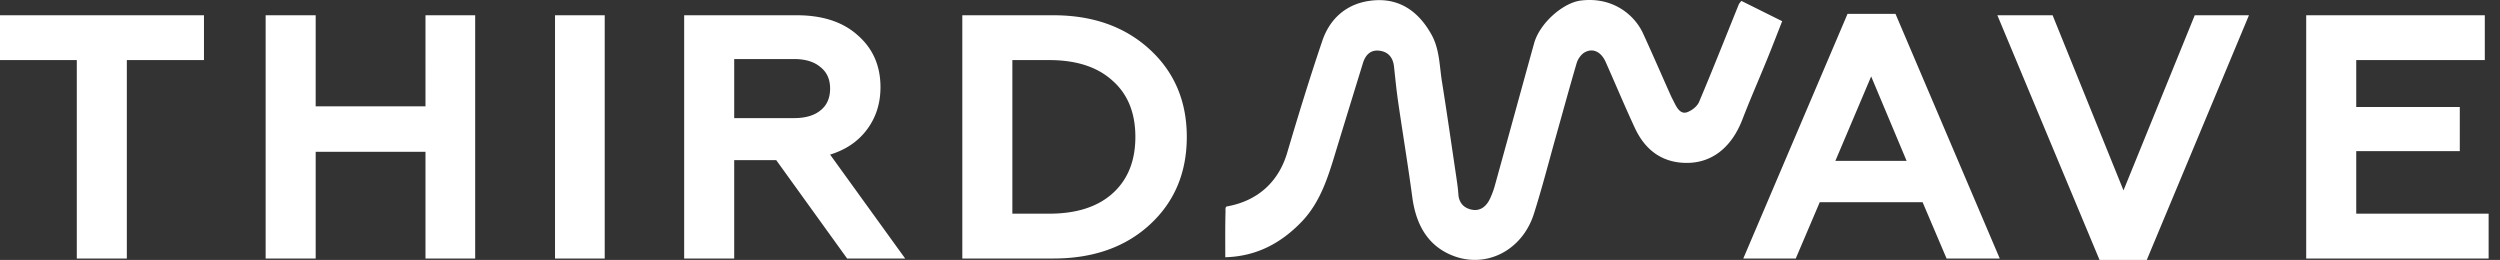
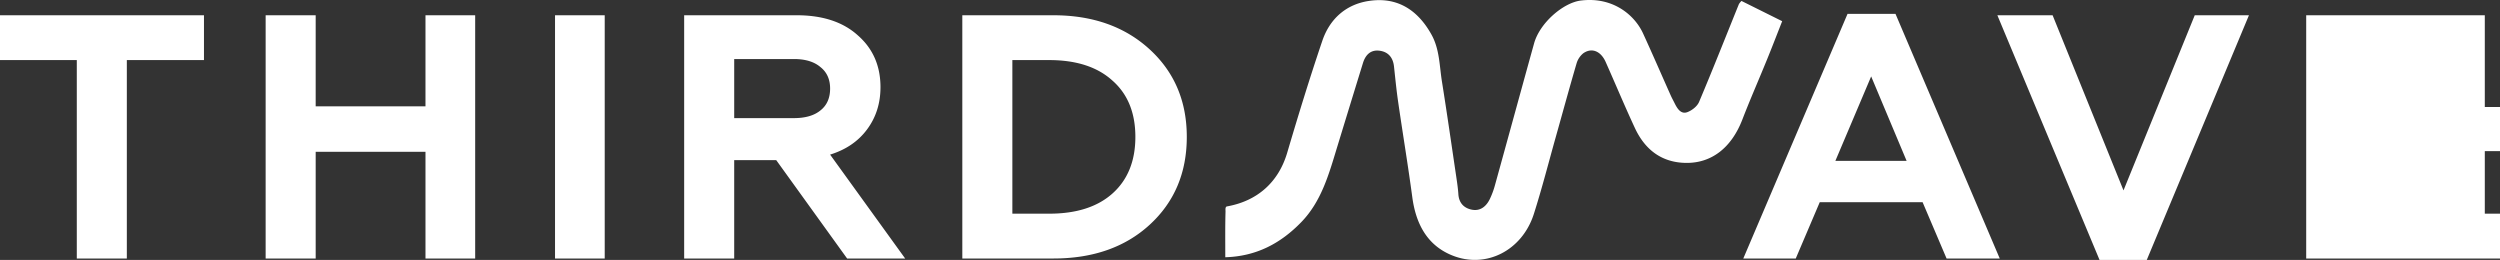
<svg xmlns="http://www.w3.org/2000/svg" width="202" height="21" fill="none">
  <rect width="100%" height="100%" fill="#333333" stroke="none" />
-   <path d="M0 4.855V1.233h16.481v3.622h-6.233v16.032H6.205V4.855H0Zm25.507 16.032h-4.043V1.233h4.043V8.59h8.872V1.233h4.015v19.654h-4.015v-8.62h-8.872v8.62Zm23.354 0h-4.015V1.233h4.015v19.654Zm10.463 0H55.28V1.233h9.097c2.096 0 3.743.543 4.941 1.629 1.217 1.067 1.825 2.461 1.825 4.183 0 1.31-.365 2.452-1.095 3.426-.711.954-1.703 1.628-2.976 2.021l6.065 8.395h-4.69l-5.727-7.946h-3.397v7.946Zm0-16.116v4.773h4.83c.916 0 1.628-.206 2.133-.618.524-.411.786-1.001.786-1.768 0-.75-.262-1.33-.786-1.741-.505-.43-1.217-.646-2.134-.646h-4.83Zm25.788 16.116h-7.357V1.233h7.357c3.182 0 5.774.918 7.777 2.752 2.003 1.834 3.004 4.193 3.004 7.075 0 2.902-1.001 5.27-3.004 7.104-1.984 1.815-4.577 2.723-7.777 2.723ZM81.799 4.855v12.41h2.976c2.19 0 3.893-.543 5.11-1.628 1.235-1.104 1.853-2.63 1.853-4.577 0-1.946-.618-3.463-1.853-4.548-1.217-1.105-2.92-1.657-5.11-1.657h-2.977Zm63.298 16.032h-4.239l8.423-19.766h3.875l8.423 19.766h-4.296l-1.937-4.548h-8.311l-1.938 4.548Zm6.093-14.712-2.892 6.823h5.756l-2.864-6.823ZM173.46 21h-3.818l-8.255-19.767h4.464l5.728 14.151 5.756-14.15h4.38L173.46 21Zm27.621-.113h-14.74V1.233h14.431v3.622h-10.388v3.79h8.367v3.566h-8.367v5.054h10.697v3.622ZM140.711.076 144 1.712c-.411 1.043-.811 2.087-1.232 3.115-.658 1.615-1.36 3.211-1.988 4.839-.874 2.26-2.478 3.534-4.58 3.496-1.919-.034-3.274-1.043-4.1-2.816-.825-1.772-1.571-3.562-2.363-5.34-.39-.872-1.11-1.178-1.797-.709a1.648 1.648 0 0 0-.559.846c-.578 1.968-1.116 3.95-1.672 5.918-.584 2.075-1.118 4.168-1.771 6.218-.95 2.987-3.916 4.486-6.667 3.331-1.965-.823-2.871-2.53-3.158-4.681-.345-2.578-.773-5.14-1.146-7.721-.137-.942-.229-1.892-.332-2.84-.082-.75-.497-1.194-1.191-1.273-.693-.08-1.111.33-1.317.998a3359.87 3359.87 0 0 0-2.099 6.836c-.658 2.165-1.264 4.348-2.882 6.016-1.683 1.736-3.646 2.767-6.143 2.841 0-1.275-.015-2.492.02-3.696 0-.138-.043-.384.124-.413 2.427-.435 4.151-1.93 4.864-4.354.893-3.022 1.817-6.032 2.828-9.013.611-1.816 1.949-2.96 3.756-3.232 2.232-.344 3.914.654 5.06 2.702.668 1.192.648 2.523.854 3.81.41 2.57.778 5.14 1.161 7.72.067.458.136.918.166 1.38.048.745.488 1.142 1.113 1.257.657.12 1.14-.263 1.431-.869a6.65 6.65 0 0 0 .404-1.082c1.061-3.83 2.108-7.666 3.172-11.496.454-1.636 2.344-3.285 3.79-3.458 2.576-.312 4.328 1.165 5.015 2.663.758 1.651 1.481 3.32 2.224 4.984.104.234.229.458.342.687.217.436.515.876 1.019.682.368-.14.79-.467.941-.827 1.106-2.616 2.149-5.262 3.216-7.898.059-.094.129-.18.208-.257Z" fill="#fff" />
+   <path d="M0 4.855V1.233h16.481v3.622h-6.233v16.032H6.205V4.855H0Zm25.507 16.032h-4.043V1.233h4.043V8.59h8.872V1.233h4.015v19.654h-4.015v-8.62h-8.872v8.62Zm23.354 0h-4.015V1.233h4.015v19.654Zm10.463 0H55.28V1.233h9.097c2.096 0 3.743.543 4.941 1.629 1.217 1.067 1.825 2.461 1.825 4.183 0 1.31-.365 2.452-1.095 3.426-.711.954-1.703 1.628-2.976 2.021l6.065 8.395h-4.69l-5.727-7.946h-3.397v7.946Zm0-16.116v4.773h4.83c.916 0 1.628-.206 2.133-.618.524-.411.786-1.001.786-1.768 0-.75-.262-1.33-.786-1.741-.505-.43-1.217-.646-2.134-.646h-4.83Zm25.788 16.116h-7.357V1.233h7.357c3.182 0 5.774.918 7.777 2.752 2.003 1.834 3.004 4.193 3.004 7.075 0 2.902-1.001 5.27-3.004 7.104-1.984 1.815-4.577 2.723-7.777 2.723ZM81.799 4.855v12.41h2.976c2.19 0 3.893-.543 5.11-1.628 1.235-1.104 1.853-2.63 1.853-4.577 0-1.946-.618-3.463-1.853-4.548-1.217-1.105-2.92-1.657-5.11-1.657h-2.977Zm63.298 16.032h-4.239l8.423-19.766h3.875l8.423 19.766h-4.296l-1.937-4.548h-8.311l-1.938 4.548Zm6.093-14.712-2.892 6.823h5.756l-2.864-6.823ZM173.46 21h-3.818l-8.255-19.767h4.464l5.728 14.151 5.756-14.15h4.38L173.46 21Zm27.621-.113h-14.74V1.233h14.431v3.622v3.79h8.367v3.566h-8.367v5.054h10.697v3.622ZM140.711.076 144 1.712c-.411 1.043-.811 2.087-1.232 3.115-.658 1.615-1.36 3.211-1.988 4.839-.874 2.26-2.478 3.534-4.58 3.496-1.919-.034-3.274-1.043-4.1-2.816-.825-1.772-1.571-3.562-2.363-5.34-.39-.872-1.11-1.178-1.797-.709a1.648 1.648 0 0 0-.559.846c-.578 1.968-1.116 3.95-1.672 5.918-.584 2.075-1.118 4.168-1.771 6.218-.95 2.987-3.916 4.486-6.667 3.331-1.965-.823-2.871-2.53-3.158-4.681-.345-2.578-.773-5.14-1.146-7.721-.137-.942-.229-1.892-.332-2.84-.082-.75-.497-1.194-1.191-1.273-.693-.08-1.111.33-1.317.998a3359.87 3359.87 0 0 0-2.099 6.836c-.658 2.165-1.264 4.348-2.882 6.016-1.683 1.736-3.646 2.767-6.143 2.841 0-1.275-.015-2.492.02-3.696 0-.138-.043-.384.124-.413 2.427-.435 4.151-1.93 4.864-4.354.893-3.022 1.817-6.032 2.828-9.013.611-1.816 1.949-2.96 3.756-3.232 2.232-.344 3.914.654 5.06 2.702.668 1.192.648 2.523.854 3.81.41 2.57.778 5.14 1.161 7.72.067.458.136.918.166 1.38.048.745.488 1.142 1.113 1.257.657.12 1.14-.263 1.431-.869a6.65 6.65 0 0 0 .404-1.082c1.061-3.83 2.108-7.666 3.172-11.496.454-1.636 2.344-3.285 3.79-3.458 2.576-.312 4.328 1.165 5.015 2.663.758 1.651 1.481 3.32 2.224 4.984.104.234.229.458.342.687.217.436.515.876 1.019.682.368-.14.79-.467.941-.827 1.106-2.616 2.149-5.262 3.216-7.898.059-.094.129-.18.208-.257Z" fill="#fff" />
</svg>